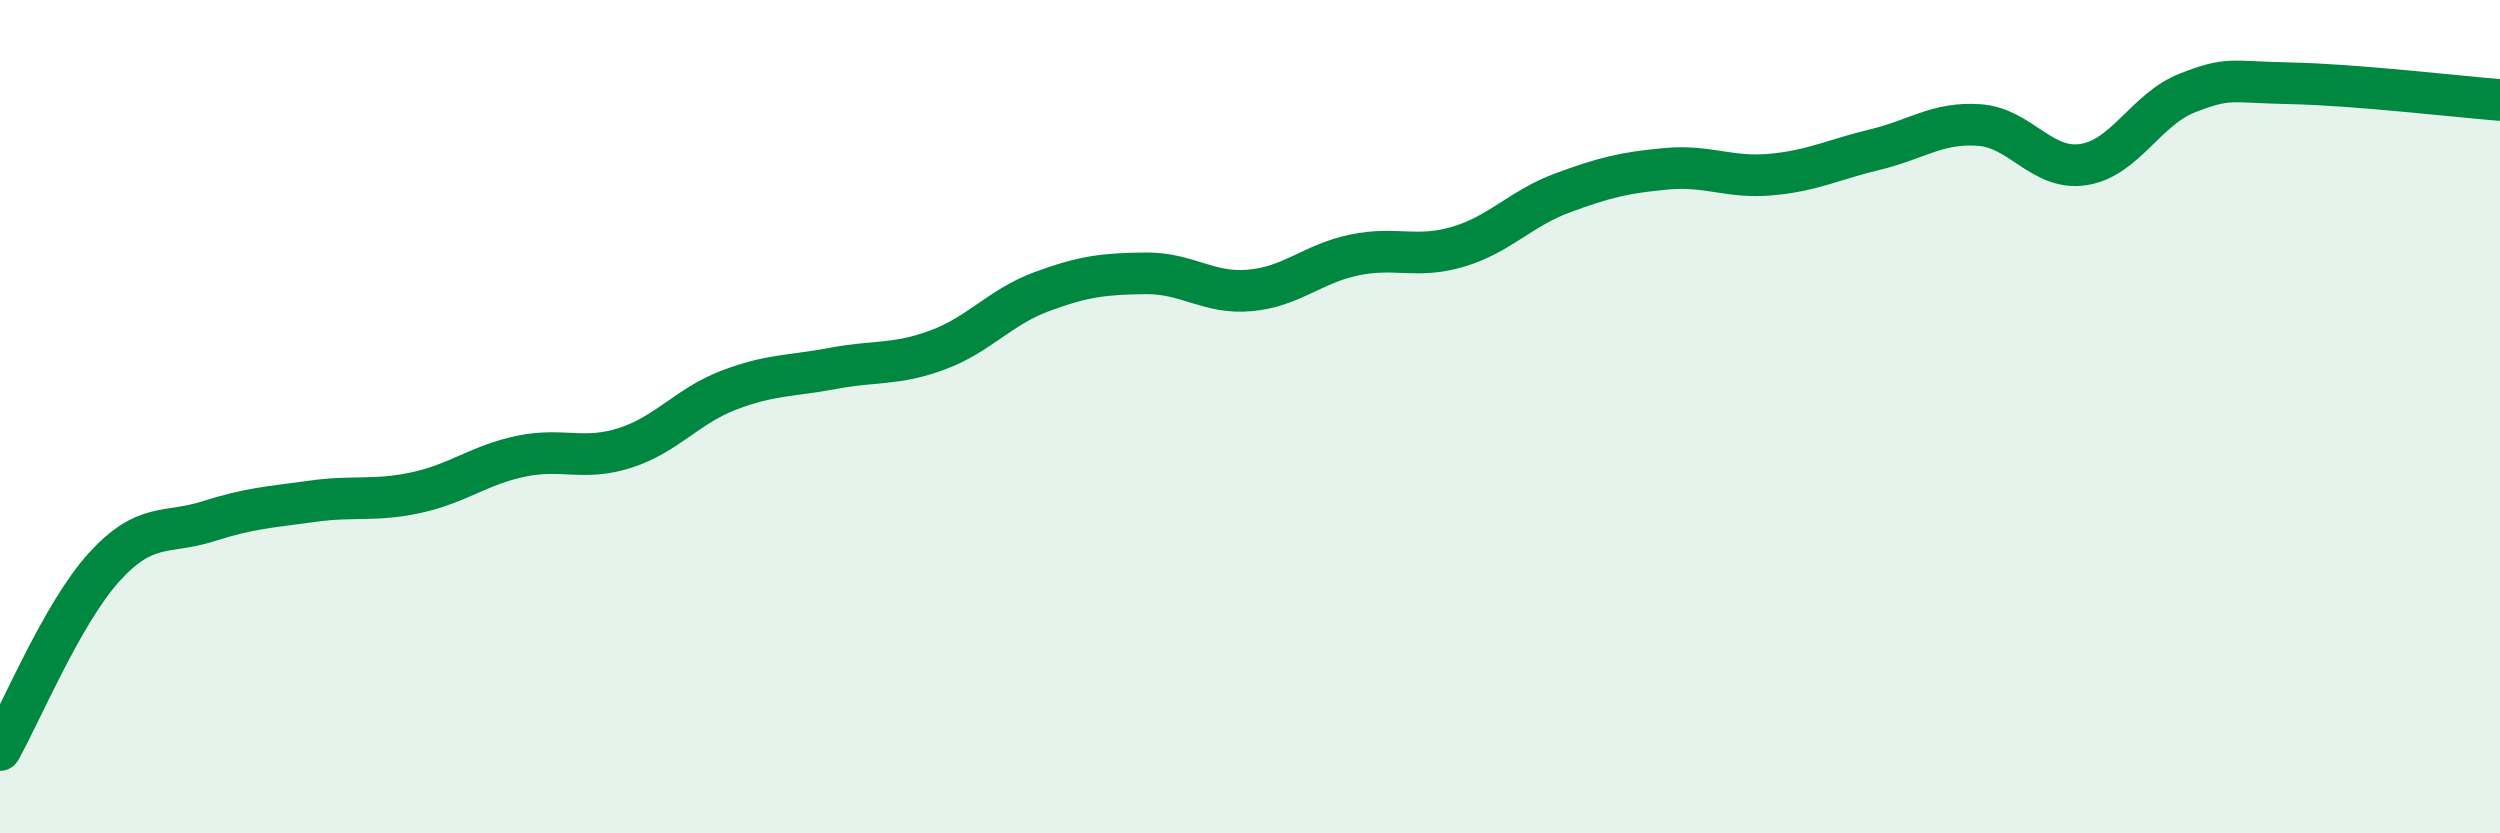
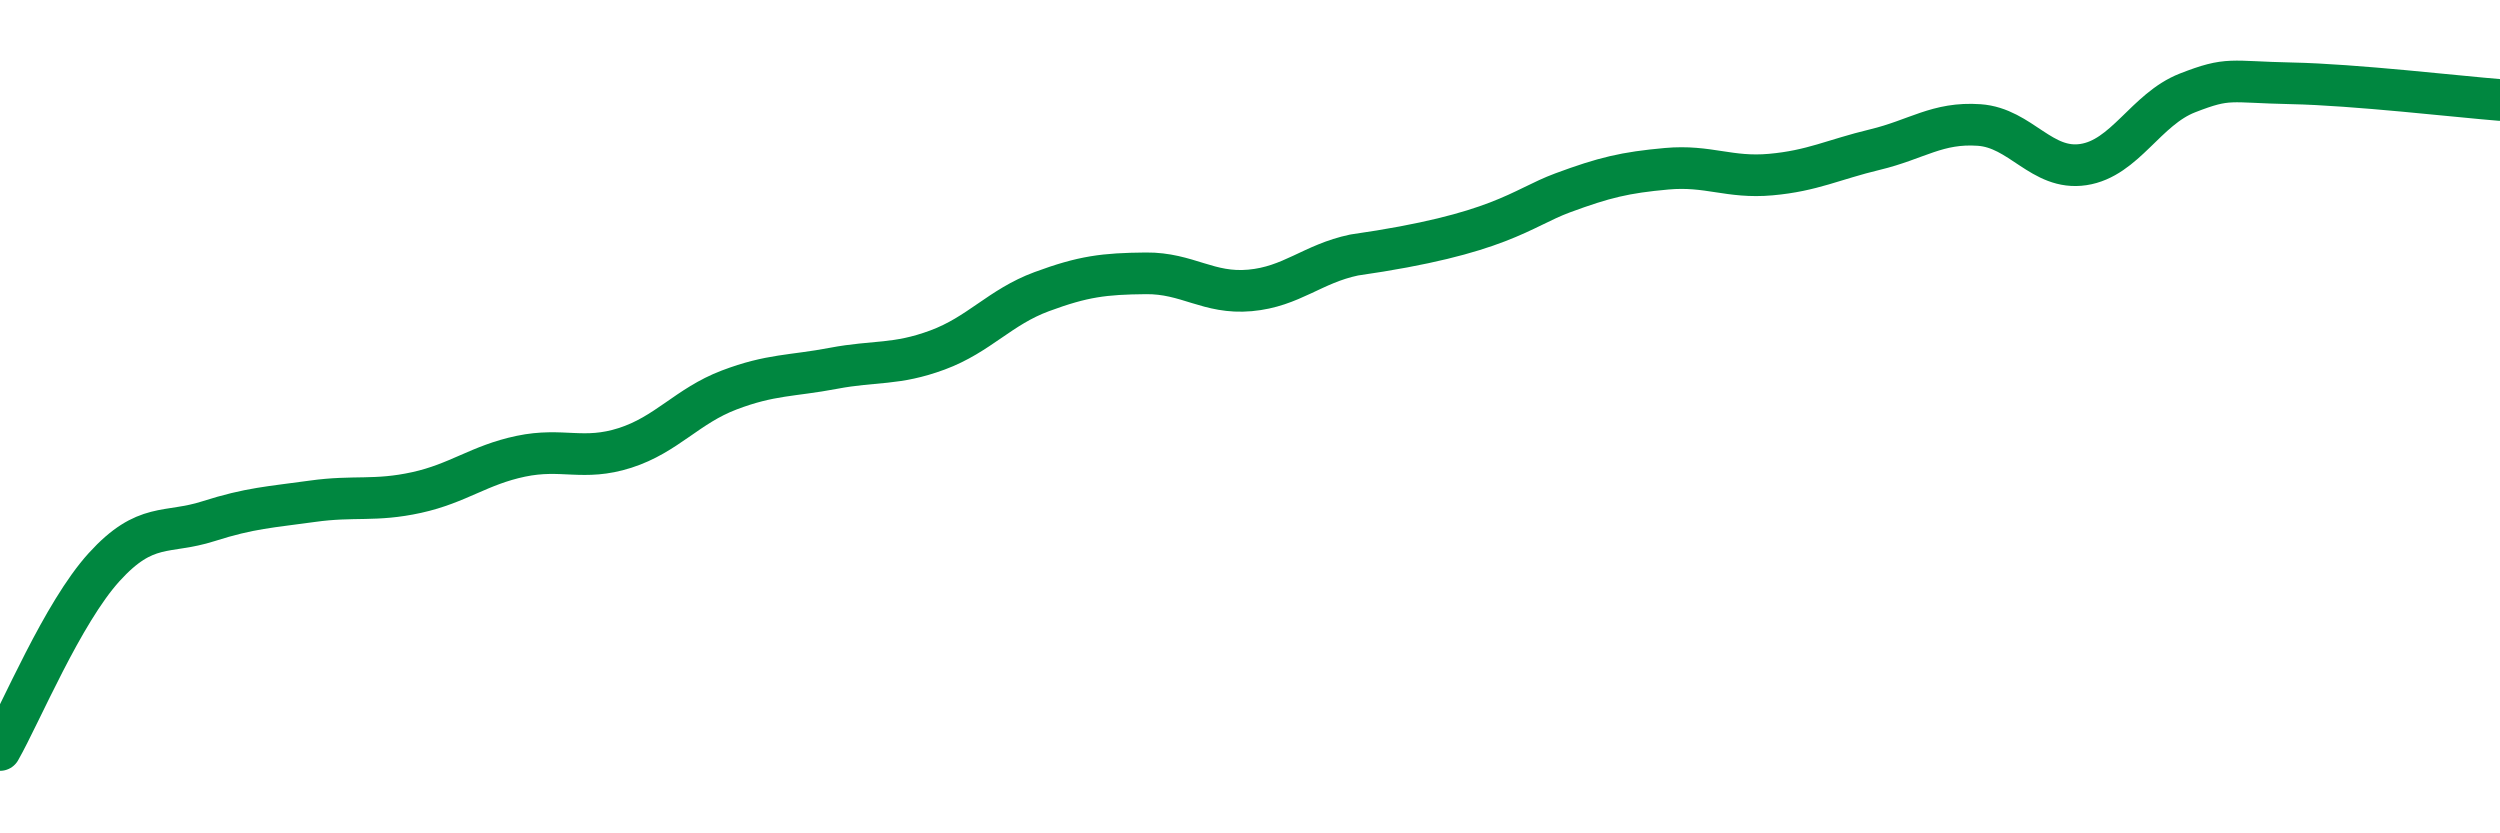
<svg xmlns="http://www.w3.org/2000/svg" width="60" height="20" viewBox="0 0 60 20">
-   <path d="M 0,18 C 0.5,17.12 1.5,14.71 2.5,13.61 C 3.5,12.51 4,12.83 5,12.51 C 6,12.19 6.5,12.17 7.5,12.03 C 8.5,11.89 9,12.04 10,11.82 C 11,11.6 11.5,11.16 12.5,10.95 C 13.5,10.74 14,11.07 15,10.75 C 16,10.43 16.5,9.74 17.5,9.36 C 18.5,8.98 19,9.03 20,8.84 C 21,8.65 21.5,8.77 22.5,8.4 C 23.5,8.03 24,7.37 25,7 C 26,6.63 26.5,6.57 27.5,6.56 C 28.5,6.55 29,7.06 30,6.97 C 31,6.88 31.5,6.33 32.5,6.12 C 33.5,5.91 34,6.22 35,5.92 C 36,5.62 36.5,5 37.5,4.63 C 38.5,4.26 39,4.14 40,4.05 C 41,3.96 41.5,4.28 42.5,4.19 C 43.5,4.1 44,3.83 45,3.59 C 46,3.35 46.5,2.93 47.5,3 C 48.5,3.07 49,4.1 50,3.95 C 51,3.8 51.5,2.62 52.5,2.23 C 53.5,1.84 53.5,1.97 55,2 C 56.5,2.03 59,2.32 60,2.4L60 20L0 20Z" fill="#008740" opacity="0.1" stroke-linecap="round" stroke-linejoin="round" />
-   <path d="M 0,18 C 0.5,17.12 1.5,14.71 2.5,13.61 C 3.5,12.51 4,12.83 5,12.51 C 6,12.19 6.5,12.17 7.5,12.03 C 8.5,11.89 9,12.04 10,11.82 C 11,11.6 11.5,11.16 12.5,10.95 C 13.5,10.74 14,11.07 15,10.75 C 16,10.43 16.5,9.74 17.5,9.36 C 18.5,8.98 19,9.03 20,8.84 C 21,8.65 21.5,8.77 22.5,8.4 C 23.5,8.03 24,7.37 25,7 C 26,6.63 26.5,6.57 27.5,6.56 C 28.5,6.55 29,7.06 30,6.97 C 31,6.88 31.5,6.33 32.5,6.12 C 33.5,5.91 34,6.22 35,5.92 C 36,5.62 36.5,5 37.5,4.63 C 38.5,4.26 39,4.14 40,4.05 C 41,3.96 41.5,4.28 42.5,4.19 C 43.5,4.1 44,3.83 45,3.59 C 46,3.35 46.5,2.93 47.5,3 C 48.5,3.07 49,4.1 50,3.95 C 51,3.8 51.5,2.62 52.5,2.23 C 53.5,1.84 53.5,1.97 55,2 C 56.5,2.03 59,2.32 60,2.4" stroke="#008740" stroke-width="1" fill="none" stroke-linecap="round" stroke-linejoin="round" />
+   <path d="M 0,18 C 0.5,17.12 1.5,14.71 2.5,13.61 C 3.5,12.51 4,12.83 5,12.51 C 6,12.19 6.5,12.17 7.5,12.03 C 8.5,11.89 9,12.04 10,11.82 C 11,11.6 11.5,11.16 12.5,10.95 C 13.5,10.74 14,11.07 15,10.75 C 16,10.43 16.5,9.74 17.5,9.36 C 18.5,8.98 19,9.03 20,8.84 C 21,8.65 21.5,8.77 22.5,8.4 C 23.5,8.03 24,7.37 25,7 C 26,6.63 26.5,6.57 27.5,6.56 C 28.5,6.55 29,7.06 30,6.97 C 31,6.88 31.5,6.33 32.5,6.12 C 36,5.62 36.5,5 37.5,4.63 C 38.5,4.26 39,4.14 40,4.05 C 41,3.96 41.5,4.28 42.5,4.19 C 43.5,4.1 44,3.83 45,3.59 C 46,3.35 46.5,2.93 47.5,3 C 48.5,3.07 49,4.1 50,3.95 C 51,3.8 51.5,2.62 52.5,2.23 C 53.5,1.84 53.5,1.97 55,2 C 56.5,2.03 59,2.32 60,2.4" stroke="#008740" stroke-width="1" fill="none" stroke-linecap="round" stroke-linejoin="round" />
</svg>